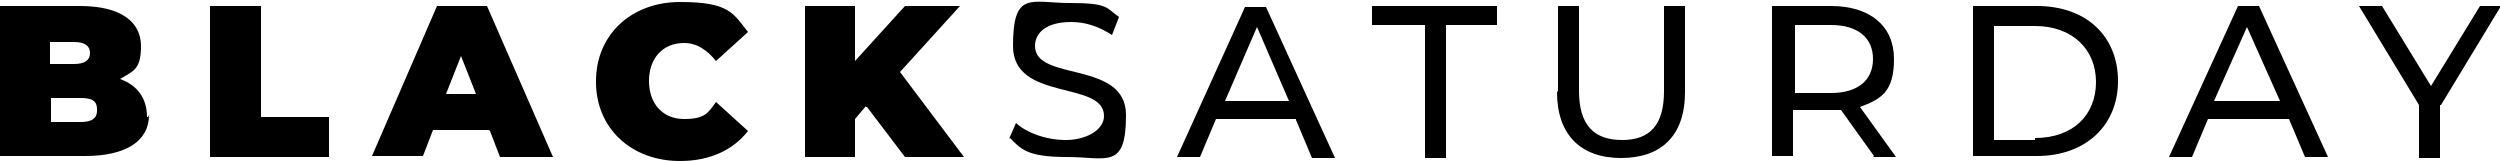
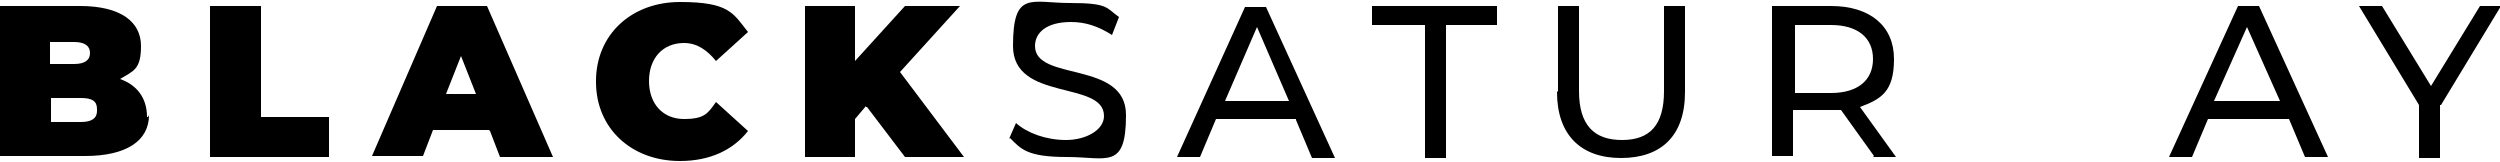
<svg xmlns="http://www.w3.org/2000/svg" id="Livello_1" version="1.1" viewBox="0 0 250 16.2">
  <path d="M14.9,11.5c0,2.6-2.3,4.1-6.4,4.1H0V.6H8c4.1,0,6.1,1.6,6.1,4s-.8,2.5-2.1,3.3c1.7.6,2.7,1.9,2.7,3.8h.1ZM5,4.1v2.3h2.4c1.1,0,1.6-.4,1.6-1.1s-.5-1.1-1.6-1.1c0,0-2.4,0-2.4,0ZM9.7,10.9c0-.8-.5-1.1-1.6-1.1h-3v2.4h3c1.1,0,1.6-.4,1.6-1.1h0Z" />
  <path d="M21,.6h5.1v11.1h6.8v4h-11.9V.6Z" />
  <path d="M49,13h-5.7l-1,2.6h-5.1L43.7.6h5l6.6,15.1h-5.3l-1-2.6h-.1ZM47.6,9.4l-1.5-3.8-1.5,3.8h3Z" />
  <path d="M59.6,8.1c0-4.6,3.5-7.9,8.4-7.9s5.3,1.1,6.8,3l-3.2,2.9c-.9-1.1-1.9-1.8-3.2-1.8-2.1,0-3.5,1.5-3.5,3.8s1.4,3.8,3.5,3.8,2.4-.6,3.2-1.7l3.2,2.9c-1.5,1.9-3.8,3-6.8,3-4.9,0-8.4-3.3-8.4-7.9Z" />
  <path d="M86.6,10.6l-1.1,1.3v3.8h-5V.6h5v5.5l5-5.5h5.5l-6,6.6,6.4,8.5h-5.9l-3.8-5h-.1Z" />
  <path d="M100.9,13.9l.7-1.6c1.1,1,3,1.7,5,1.7s3.8-1,3.8-2.4c0-3.6-9.1-1.4-9.1-7s1.8-4.3,5.7-4.3,3.6.5,4.9,1.4l-.7,1.8c-1.4-.9-2.7-1.3-4.1-1.3-2.5,0-3.6,1.1-3.6,2.4,0,3.6,9.1,1.4,9.1,6.9s-1.9,4.2-5.9,4.2-4.6-.8-5.7-1.9Z" />
  <path d="M129.6,11.9h-8l-1.6,3.8h-2.3l6.8-15h2.1l6.9,15.1h-2.3l-1.6-3.8h0ZM128.9,10.1l-3.2-7.4-3.2,7.4h6.5Z" />
  <path d="M142.3,2.5h-5.1V.6h12.5v1.9h-5.1v13.3h-2.1V2.5h-.1Z" />
  <path d="M155.8,9.1V.6h2.1v8.5c0,3.4,1.5,4.9,4.3,4.9s4.2-1.5,4.2-4.9V.6h2.1v8.6c0,4.4-2.4,6.6-6.4,6.6s-6.4-2.3-6.4-6.6h0Z" />
  <path d="M187.4,15.6l-3.3-4.6h-4.8v4.6h-2.1V.6h5.9c3.9,0,6.3,2,6.3,5.3s-1.3,4-3.4,4.8l3.6,5h-2.4.1ZM187.3,5.9c0-2.1-1.5-3.4-4.2-3.4h-3.6v6.8h3.6c2.7,0,4.2-1.3,4.2-3.4Z" />
-   <path d="M197.3.6h6.4c4.9,0,8.1,3,8.1,7.5s-3.3,7.5-8.1,7.5h-6.4V.6ZM203.5,13.8c3.8,0,6.1-2.3,6.1-5.6s-2.4-5.6-6.1-5.6h-4.1v11.4h4.1Z" />
  <path d="M228.8,11.9h-8l-1.6,3.8h-2.3l6.9-15.1h2.1l6.9,15.1h-2.3l-1.6-3.8h-.1ZM228,10.1l-3.3-7.4-3.3,7.4h6.5Z" />
  <path d="M244,10.5v5.3h-2.1v-5.3l-6-9.9h2.3l4.9,8,4.9-8h2.1l-6,9.9h0Z" />
</svg>